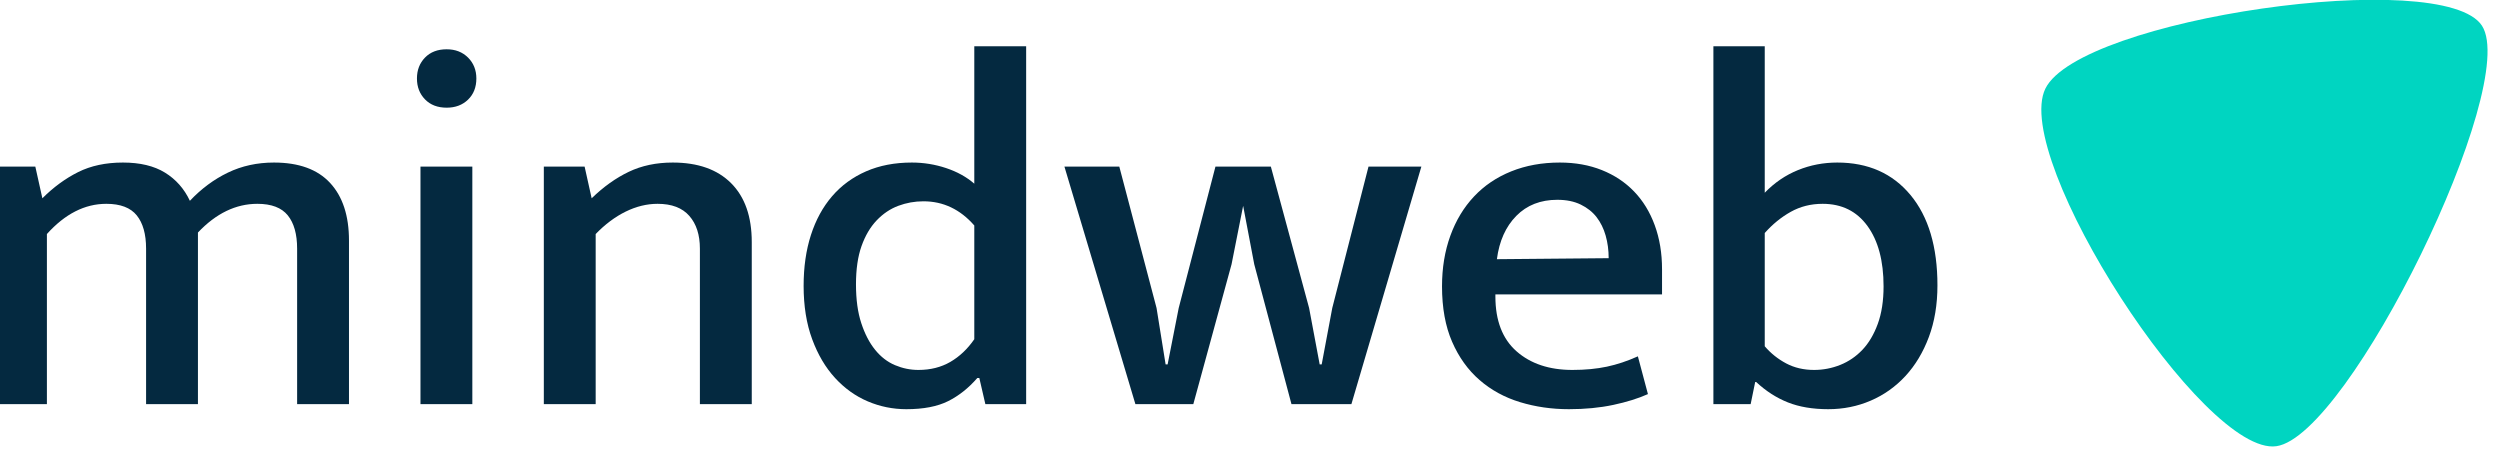
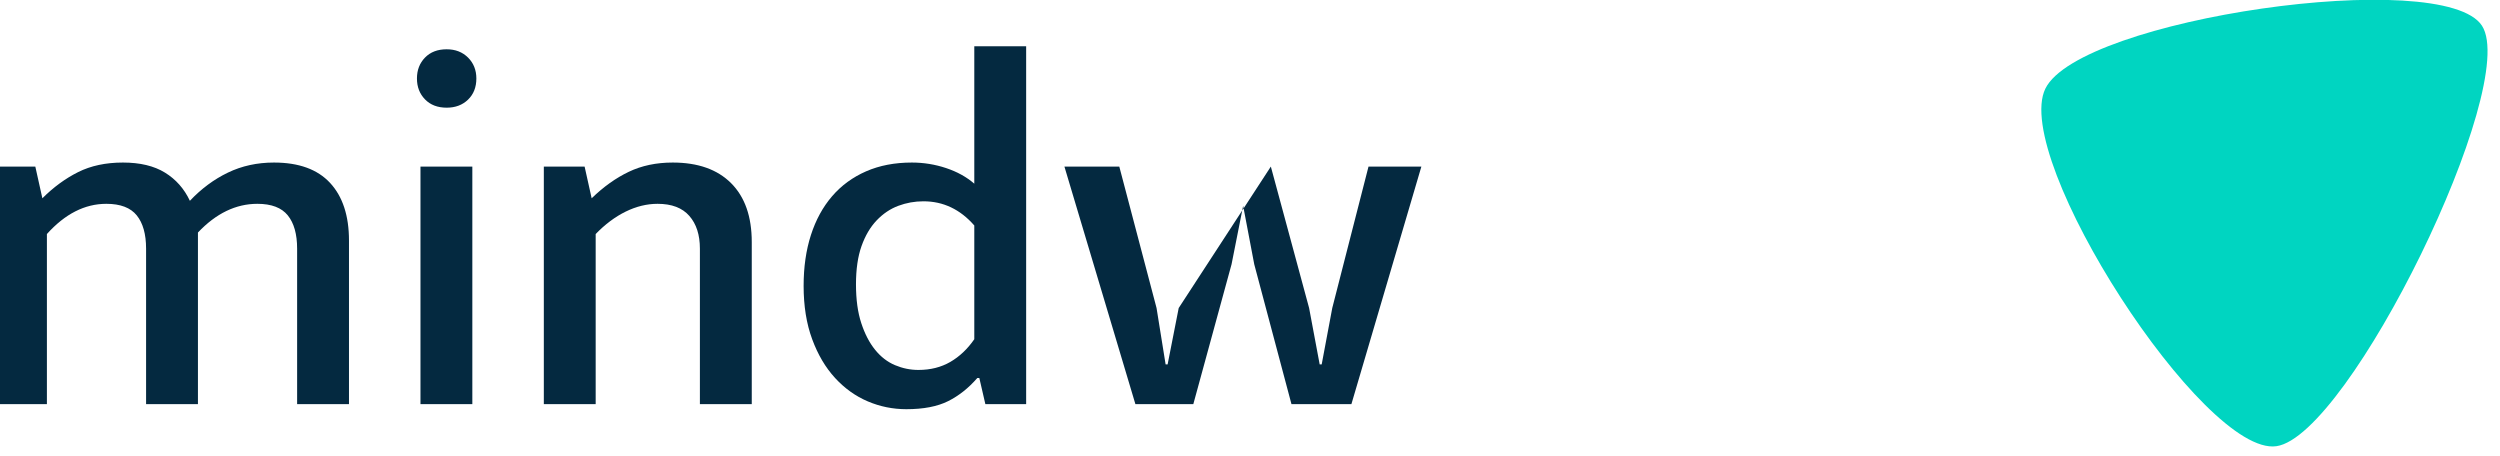
<svg xmlns="http://www.w3.org/2000/svg" width="100%" height="100%" viewBox="0 0 241 44" xml:space="preserve" style="fill-rule:evenodd;clip-rule:evenodd;stroke-linejoin:round;stroke-miterlimit:2;">
  <g transform="matrix(1,0,0,1,-38,-111.578)">
    <g id="ArtBoard2" transform="matrix(0.972,0,0,0.894,4.799,214.273)">
      <rect x="34.15" y="-114.898" width="246.888" height="49.111" style="fill:none;" />
      <clipPath id="_clip1">
        <rect x="34.15" y="-114.898" width="246.888" height="49.111" />
      </clipPath>
      <g clip-path="url(#_clip1)">
        <g transform="matrix(-0.438,-5.83527e-17,8.29809e-17,-0.737,293.788,-41.932)">
          <path d="M30.766,95.202C22.047,86.482 60.835,35.22 77.312,33.686C93.788,32.153 137.384,75.749 129.627,86.001C121.869,96.254 39.485,103.921 30.766,95.202Z" style="fill:rgb(0,213,193);" />
        </g>
        <g transform="matrix(1.057,0,0,1.149,29.279,-172.26)">
          <path d="M9.016,87.876L4.15,87.876L4.15,65.579L7.929,65.579L8.591,68.555C9.63,67.516 10.748,66.697 11.945,66.098C13.141,65.5 14.543,65.201 16.149,65.201C17.755,65.201 19.07,65.516 20.094,66.146C21.117,66.775 21.897,67.657 22.432,68.791C23.503,67.657 24.692,66.775 25.999,66.146C27.306,65.516 28.746,65.201 30.321,65.201C32.652,65.201 34.407,65.839 35.588,67.114C36.769,68.39 37.36,70.193 37.36,72.523L37.36,87.876L32.494,87.876L32.494,73.279C32.494,71.925 32.203,70.885 31.62,70.161C31.037,69.437 30.085,69.074 28.762,69.074C26.747,69.074 24.888,69.972 23.188,71.767L23.188,87.876L18.322,87.876L18.322,73.279C18.322,71.925 18.031,70.885 17.448,70.161C16.865,69.437 15.913,69.074 14.59,69.074C12.574,69.074 10.716,70.019 9.016,71.909L9.016,87.876Z" style="fill:rgb(4,41,64);fill-rule:nonzero;" />
          <path d="M44.068,87.876L44.068,65.579L48.934,65.579L48.934,87.876L44.068,87.876ZM46.524,60.052C45.674,60.052 44.997,59.792 44.493,59.272C43.989,58.753 43.737,58.099 43.737,57.312C43.737,56.524 43.989,55.871 44.493,55.351C44.997,54.832 45.674,54.572 46.524,54.572C47.343,54.572 48.012,54.832 48.532,55.351C49.052,55.871 49.312,56.524 49.312,57.312C49.312,58.131 49.052,58.792 48.532,59.296C48.012,59.8 47.343,60.052 46.524,60.052Z" style="fill:rgb(4,41,64);fill-rule:nonzero;" />
          <path d="M60.507,87.876L55.642,87.876L55.642,65.579L59.468,65.579L60.13,68.555C61.232,67.484 62.389,66.657 63.602,66.075C64.814,65.492 66.192,65.201 67.735,65.201C70.097,65.201 71.924,65.846 73.215,67.138C74.506,68.429 75.152,70.271 75.152,72.665L75.152,87.876L70.286,87.876L70.286,73.279C70.286,71.988 69.956,70.964 69.294,70.208C68.633,69.452 67.641,69.074 66.318,69.074C65.31,69.074 64.31,69.319 63.318,69.807C62.326,70.295 61.389,70.996 60.507,71.909L60.507,87.876Z" style="fill:rgb(4,41,64);fill-rule:nonzero;" />
          <path d="M96.032,54.288L100.898,54.288L100.898,87.876L97.071,87.876L96.504,85.42L96.316,85.42C95.497,86.364 94.583,87.089 93.576,87.593C92.568,88.097 91.261,88.348 89.655,88.348C88.395,88.348 87.19,88.104 86.041,87.616C84.891,87.128 83.868,86.396 82.97,85.42C82.073,84.443 81.356,83.231 80.821,81.782C80.285,80.333 80.018,78.664 80.018,76.775C80.018,75.011 80.246,73.421 80.703,72.003C81.159,70.586 81.821,69.374 82.687,68.366C83.553,67.358 84.616,66.579 85.875,66.028C87.135,65.476 88.568,65.201 90.174,65.201C91.277,65.201 92.347,65.374 93.387,65.72C94.426,66.067 95.308,66.555 96.032,67.185L96.032,54.288ZM96.032,71.106C94.709,69.594 93.119,68.838 91.261,68.838C90.442,68.838 89.655,68.98 88.899,69.263C88.143,69.547 87.466,70.004 86.867,70.633C86.269,71.263 85.797,72.066 85.45,73.043C85.104,74.019 84.931,75.216 84.931,76.633C84.931,78.05 85.096,79.263 85.427,80.27C85.757,81.278 86.19,82.113 86.726,82.774C87.261,83.436 87.883,83.916 88.592,84.215C89.3,84.514 90.033,84.664 90.788,84.664C91.922,84.664 92.922,84.412 93.788,83.908C94.654,83.404 95.402,82.695 96.032,81.782L96.032,71.106Z" style="fill:rgb(4,41,64);fill-rule:nonzero;" />
-           <path d="M104.488,65.579L109.637,65.579L113.133,78.853L113.983,84.144L114.172,84.144L115.212,78.853L118.66,65.579L123.857,65.579L127.447,78.853L128.439,84.144L128.628,84.144L129.62,78.853L133.021,65.579L137.981,65.579L131.415,87.876L125.793,87.876L122.298,74.743L121.258,69.263L120.172,74.743L116.582,87.876L111.149,87.876L104.488,65.579Z" style="fill:rgb(4,41,64);fill-rule:nonzero;" />
-           <path d="M160.562,77.578L144.926,77.578L144.926,77.767C144.926,80.034 145.587,81.751 146.91,82.916C148.232,84.081 149.98,84.664 152.153,84.664C153.35,84.664 154.429,84.561 155.389,84.357C156.35,84.152 157.318,83.829 158.295,83.388L159.239,86.931C158.326,87.341 157.24,87.679 155.98,87.947C154.72,88.215 153.334,88.348 151.823,88.348C150.217,88.348 148.689,88.128 147.24,87.687C145.792,87.246 144.524,86.553 143.438,85.609C142.351,84.664 141.493,83.467 140.863,82.018C140.233,80.57 139.918,78.837 139.918,76.822C139.918,75.09 140.178,73.507 140.698,72.074C141.217,70.641 141.957,69.413 142.918,68.39C143.878,67.366 145.044,66.579 146.414,66.028C147.784,65.476 149.303,65.201 150.972,65.201C152.421,65.201 153.736,65.437 154.917,65.909C156.098,66.382 157.106,67.051 157.94,67.917C158.775,68.783 159.421,69.838 159.877,71.082C160.334,72.326 160.562,73.704 160.562,75.216L160.562,77.578ZM155.555,74.176C155.555,73.421 155.46,72.712 155.271,72.051C155.082,71.389 154.799,70.815 154.421,70.326C154.043,69.838 153.547,69.445 152.933,69.145C152.319,68.846 151.587,68.697 150.736,68.697C149.162,68.697 147.878,69.2 146.886,70.208C145.894,71.216 145.288,72.57 145.067,74.271L155.555,74.176Z" style="fill:rgb(4,41,64);fill-rule:nonzero;" />
-           <path d="M186.403,76.727C186.403,78.523 186.135,80.137 185.599,81.57C185.064,83.002 184.332,84.223 183.403,85.231C182.474,86.238 181.387,87.01 180.143,87.545C178.899,88.081 177.569,88.348 176.151,88.348C174.703,88.348 173.443,88.136 172.372,87.711C171.301,87.286 170.309,86.648 169.396,85.798L169.302,85.798L168.876,87.876L165.381,87.876L165.381,54.288L170.199,54.288L170.199,68.035C171.112,67.09 172.152,66.382 173.317,65.909C174.482,65.437 175.71,65.201 177.002,65.201C179.899,65.201 182.19,66.216 183.875,68.248C185.56,70.279 186.403,73.106 186.403,76.727ZM181.348,76.822C181.348,74.428 180.844,72.539 179.836,71.153C178.828,69.767 177.427,69.074 175.632,69.074C174.529,69.074 173.53,69.326 172.632,69.83C171.734,70.334 170.923,70.996 170.199,71.814L170.199,82.443C170.766,83.105 171.435,83.64 172.207,84.05C172.978,84.459 173.852,84.664 174.829,84.664C175.679,84.664 176.498,84.506 177.285,84.191C178.072,83.876 178.765,83.404 179.364,82.774C179.962,82.144 180.442,81.333 180.805,80.341C181.167,79.349 181.348,78.176 181.348,76.822Z" style="fill:rgb(4,41,64);fill-rule:nonzero;" />
+           <path d="M104.488,65.579L109.637,65.579L113.133,78.853L113.983,84.144L114.172,84.144L115.212,78.853L123.857,65.579L127.447,78.853L128.439,84.144L128.628,84.144L129.62,78.853L133.021,65.579L137.981,65.579L131.415,87.876L125.793,87.876L122.298,74.743L121.258,69.263L120.172,74.743L116.582,87.876L111.149,87.876L104.488,65.579Z" style="fill:rgb(4,41,64);fill-rule:nonzero;" />
        </g>
      </g>
    </g>
  </g>
</svg>